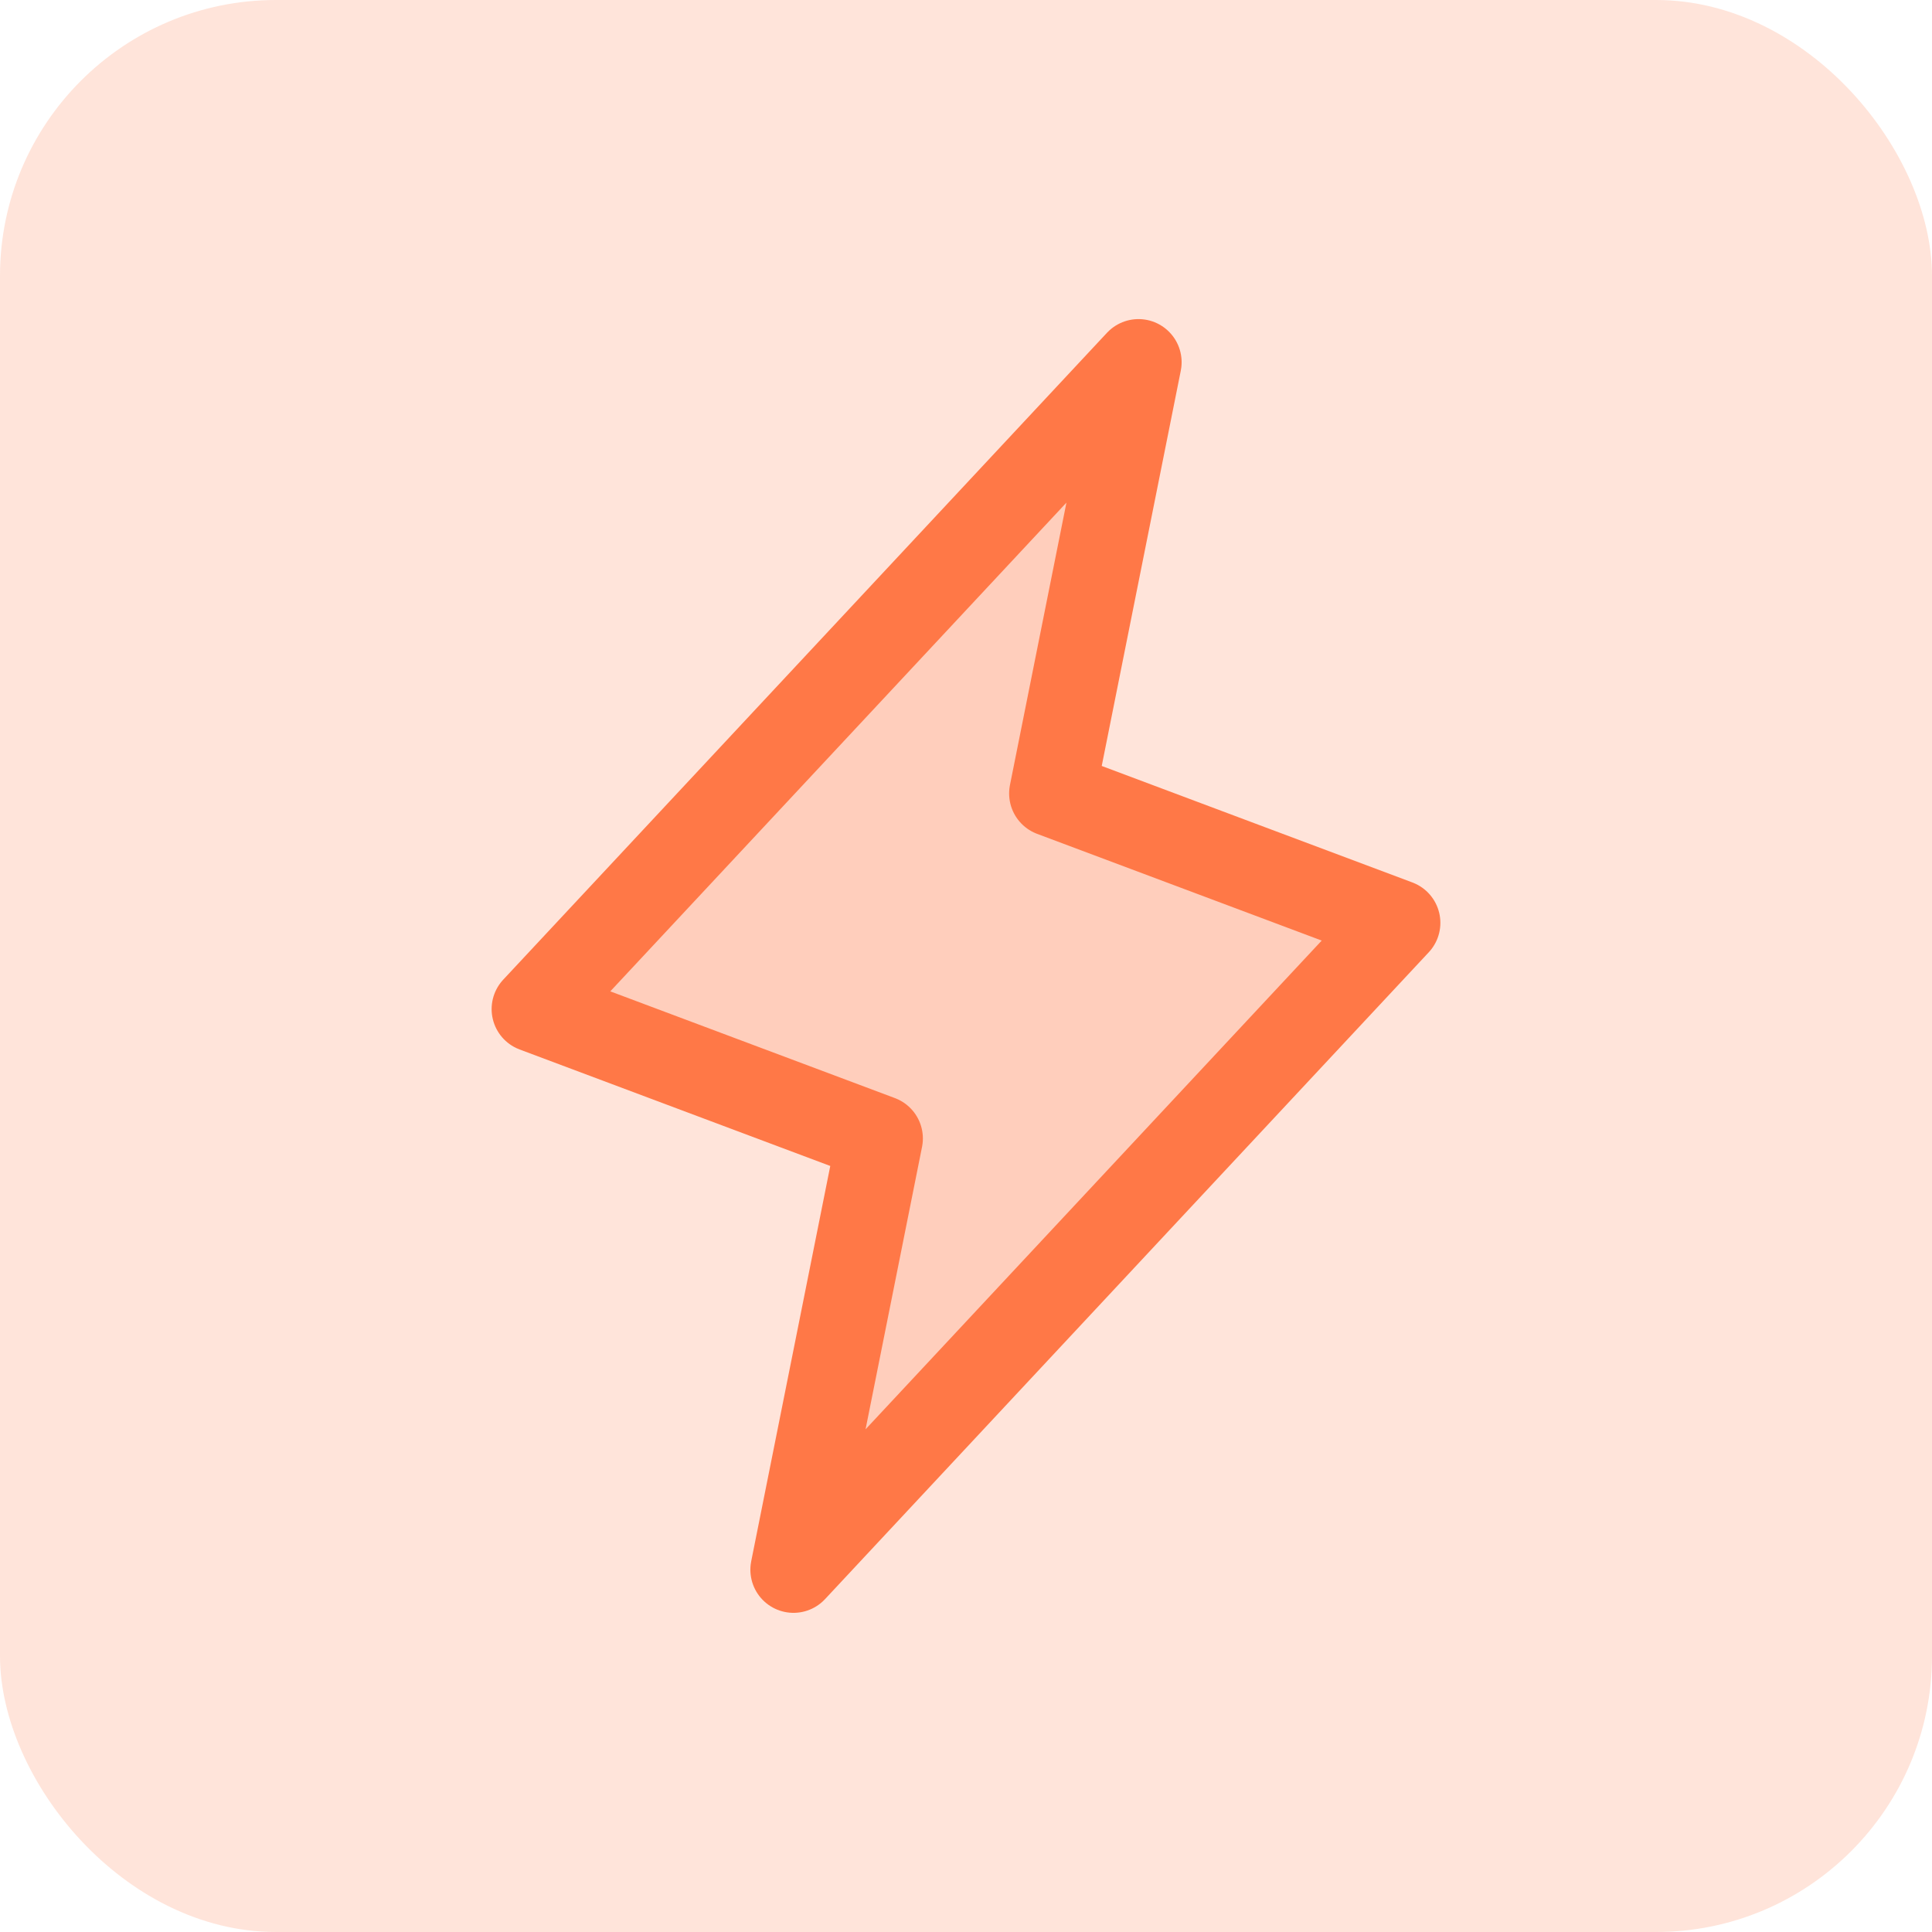
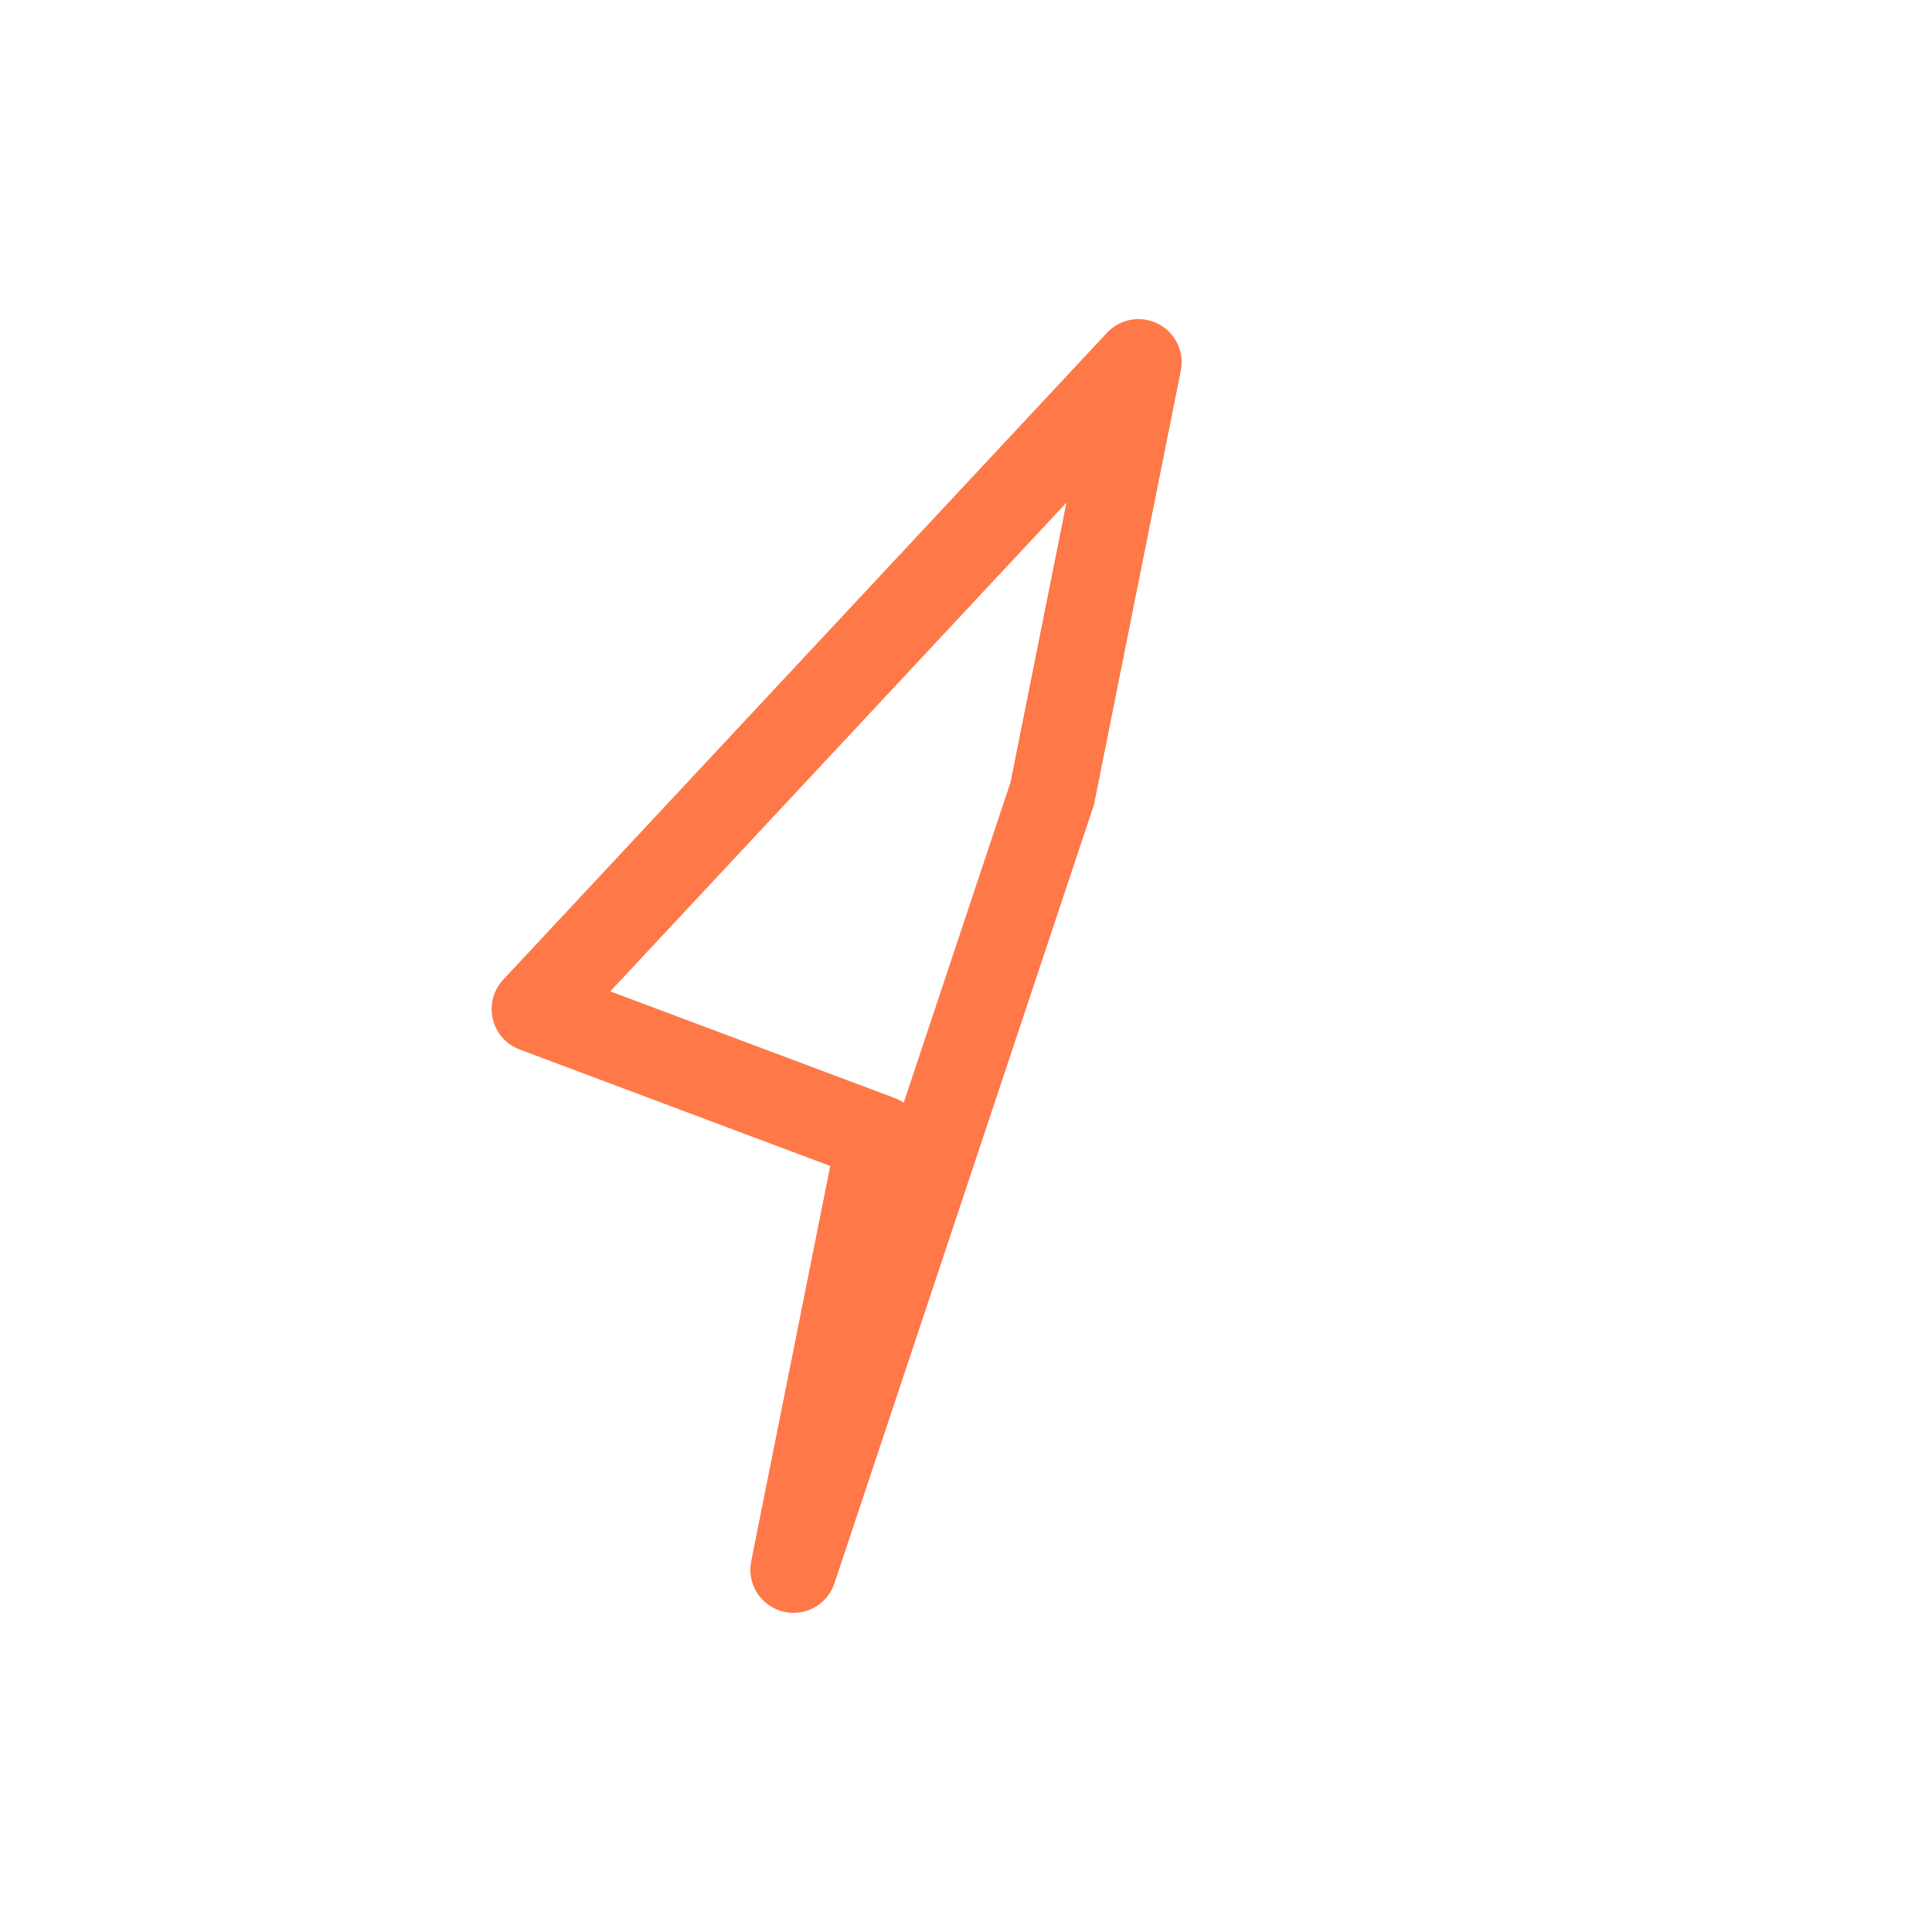
<svg xmlns="http://www.w3.org/2000/svg" width="56" height="56" viewBox="0 0 56 56" fill="none">
-   <rect width="56" height="56" rx="8" fill="#FF7847" fill-opacity="0.2" />
-   <path opacity="0.2" d="M23 45.499L25.5 32.999L15.5 29.249L33 10.499L30.5 22.999L40.5 26.749L23 45.499Z" fill="#FF7847" />
-   <path d="M23 45.499L25.5 32.999L15.5 29.249L33 10.499L30.5 22.999L40.5 26.749L23 45.499Z" stroke="#FF7847" stroke-width="2.5" stroke-linecap="round" stroke-linejoin="round" />
+   <path d="M23 45.499L25.5 32.999L15.5 29.249L33 10.499L30.5 22.999L23 45.499Z" stroke="#FF7847" stroke-width="2.5" stroke-linecap="round" stroke-linejoin="round" />
</svg>